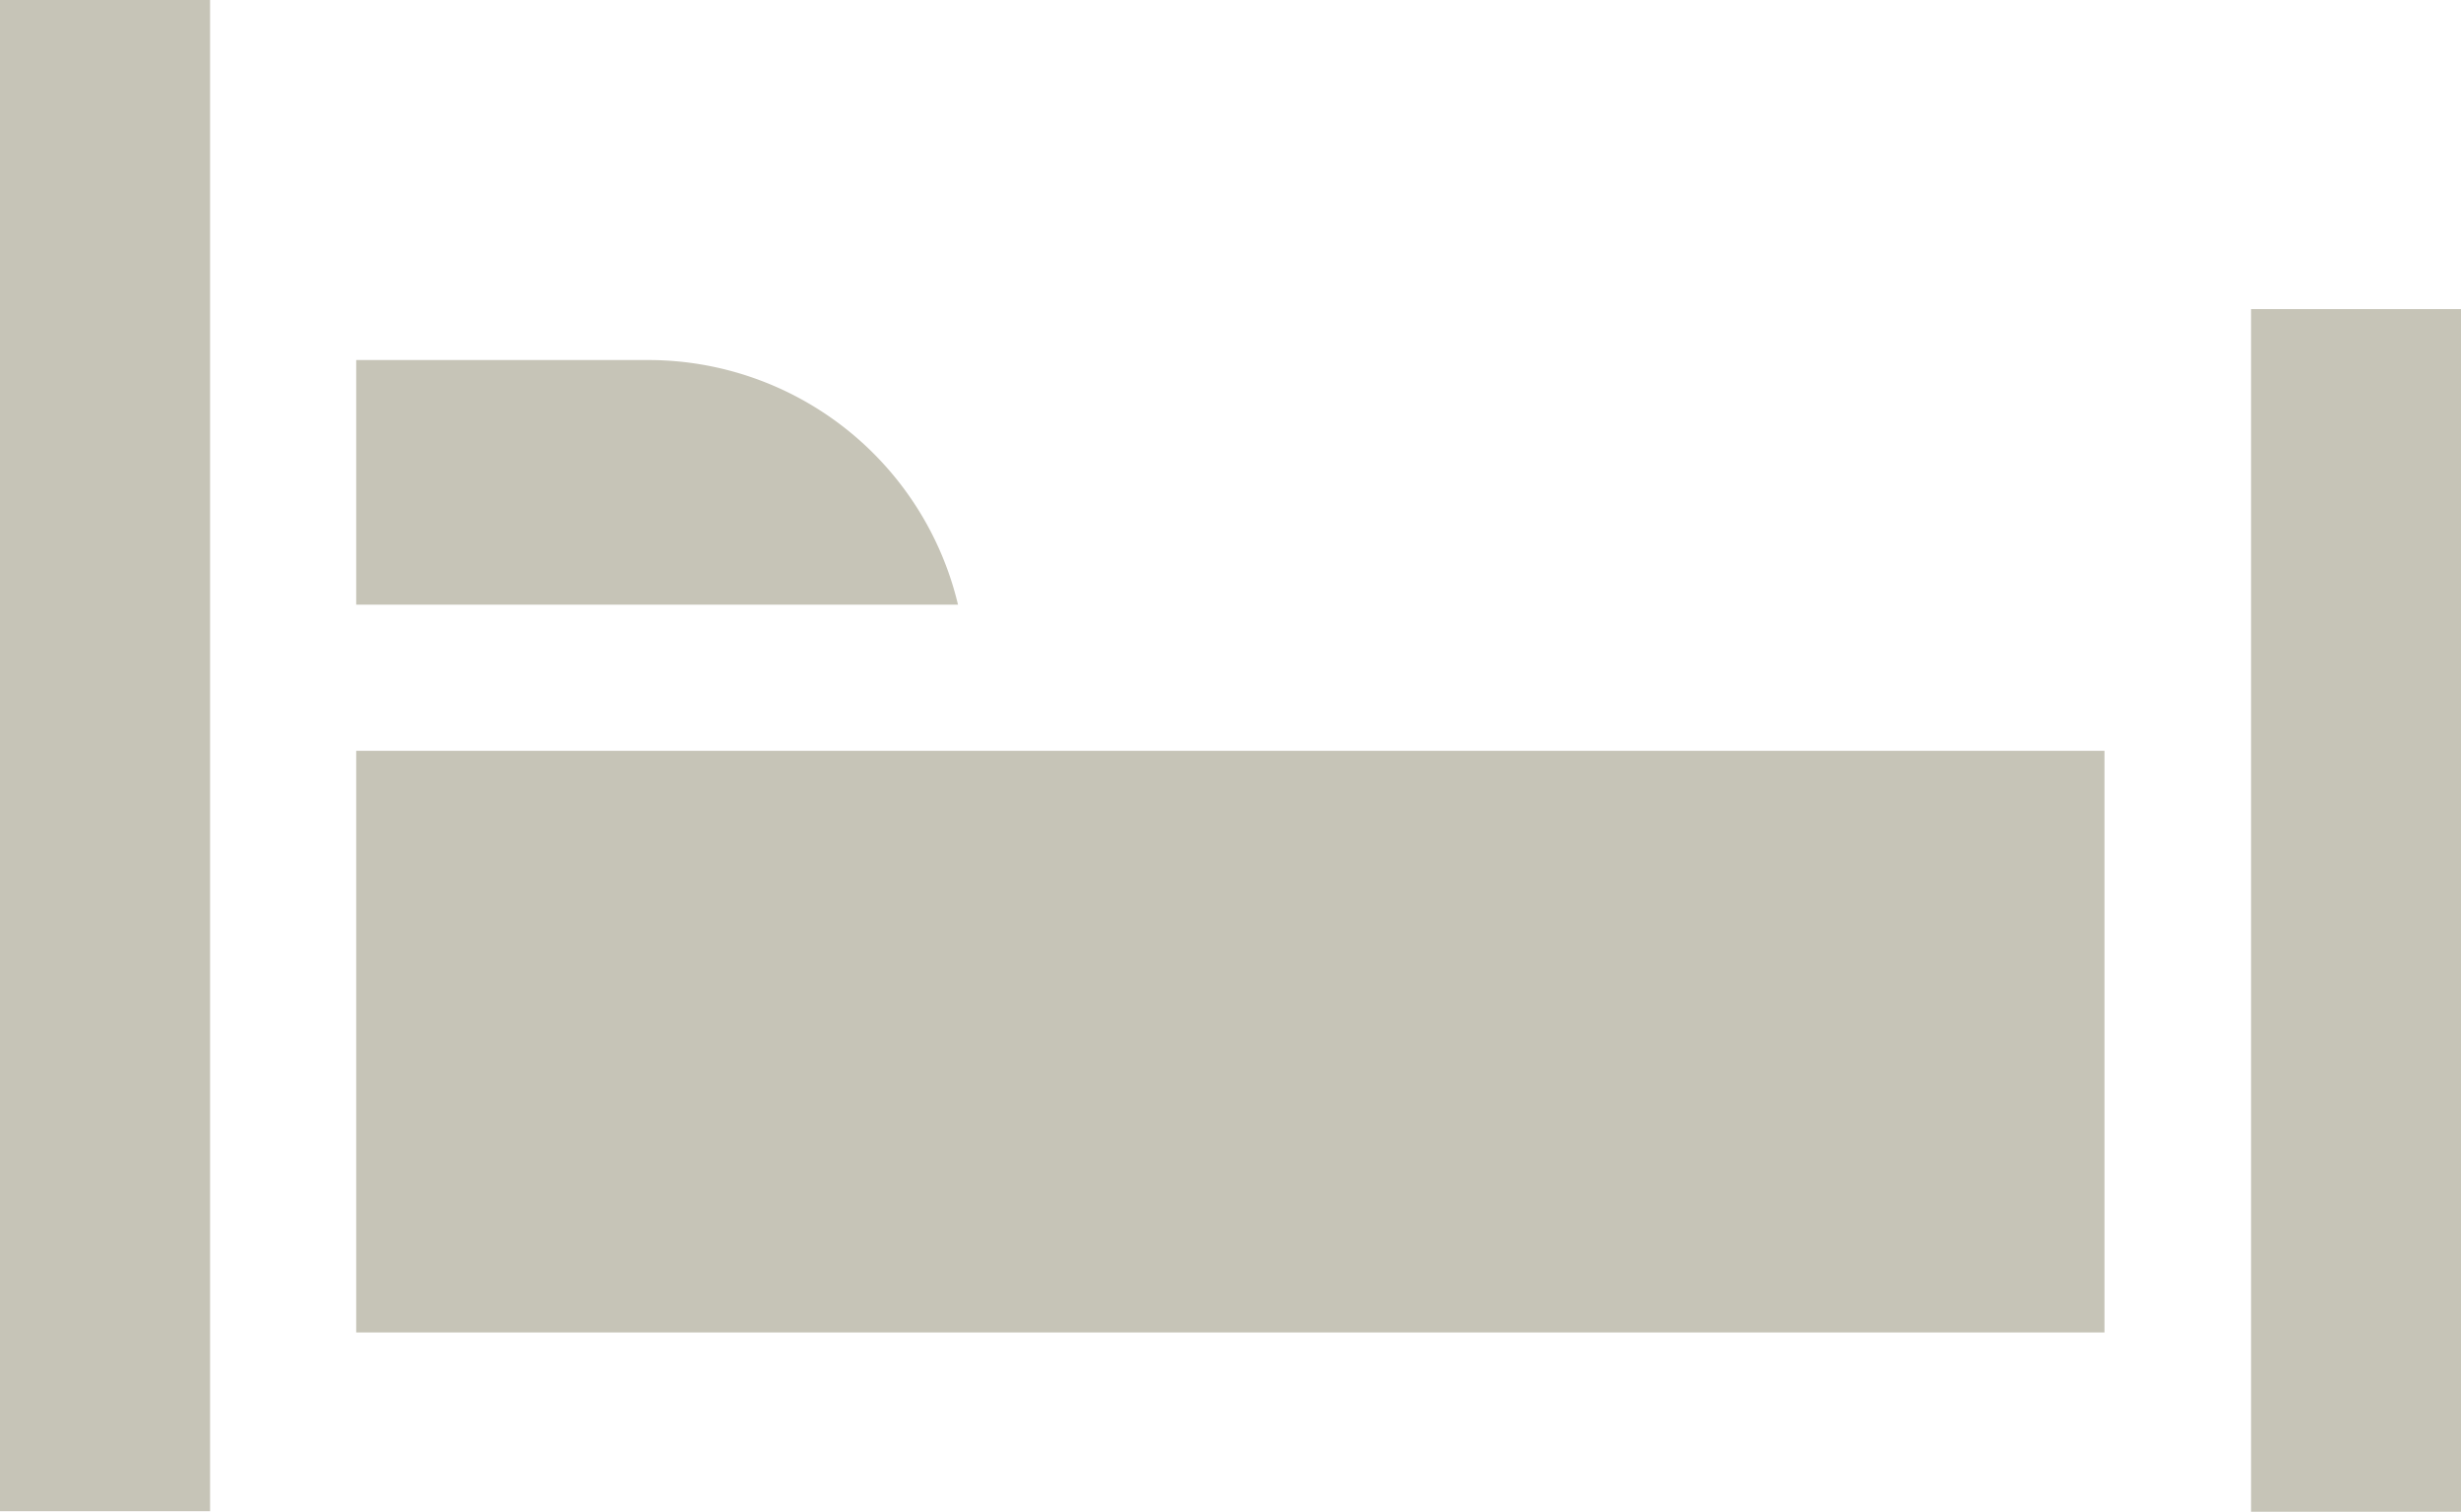
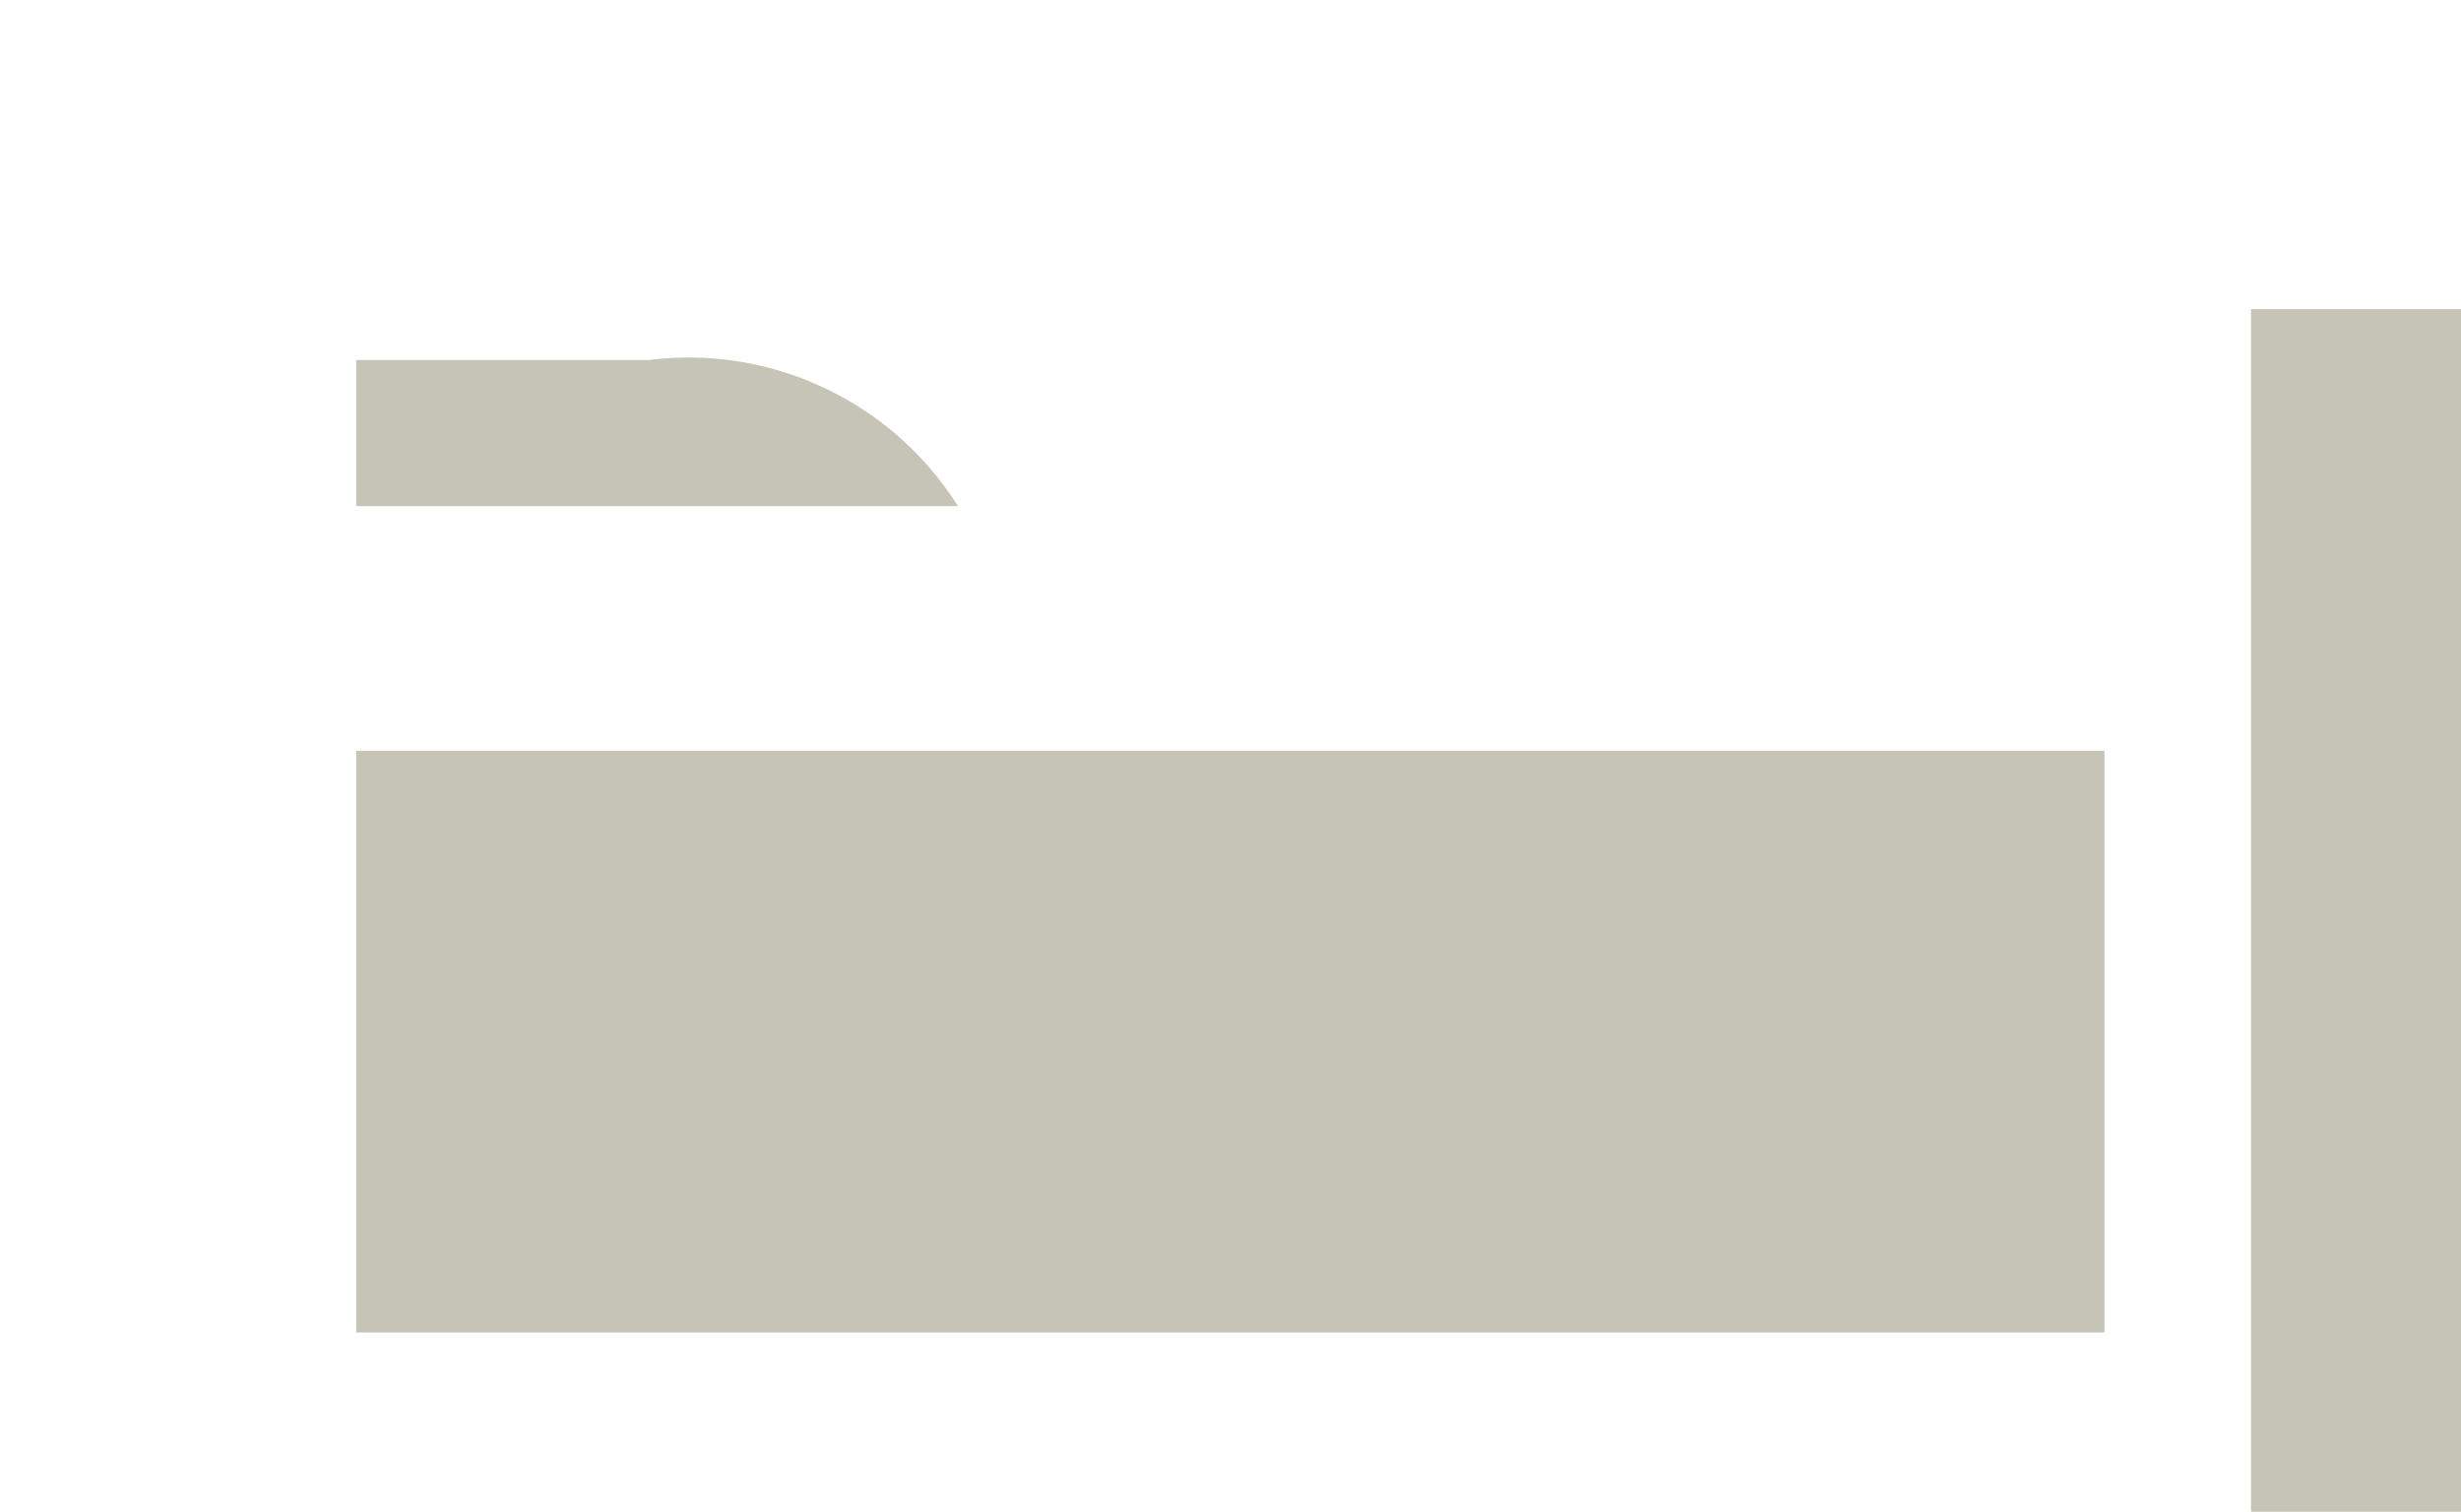
<svg xmlns="http://www.w3.org/2000/svg" viewBox="-20568.609 -22579.43 39.07 24">
  <defs>
    <style>.a{fill:#c6c4b7;}</style>
  </defs>
  <g transform="translate(-20568.609 -22579.43)">
    <rect class="a" width="27.755" height="9.234" transform="translate(5.655 11.92)" />
-     <rect class="a" width="3.335" height="23.992" />
    <rect class="a" width="3.335" height="19.093" transform="translate(35.737 4.907)" />
-     <path class="a" d="M74.1,77.22v1.564h9.554A5.056,5.056,0,0,0,78.747,74.9H74.1Z" transform="translate(-68.445 -69.184)" />
+     <path class="a" d="M74.1,77.22h9.554A5.056,5.056,0,0,0,78.747,74.9H74.1Z" transform="translate(-68.445 -69.184)" />
  </g>
</svg>